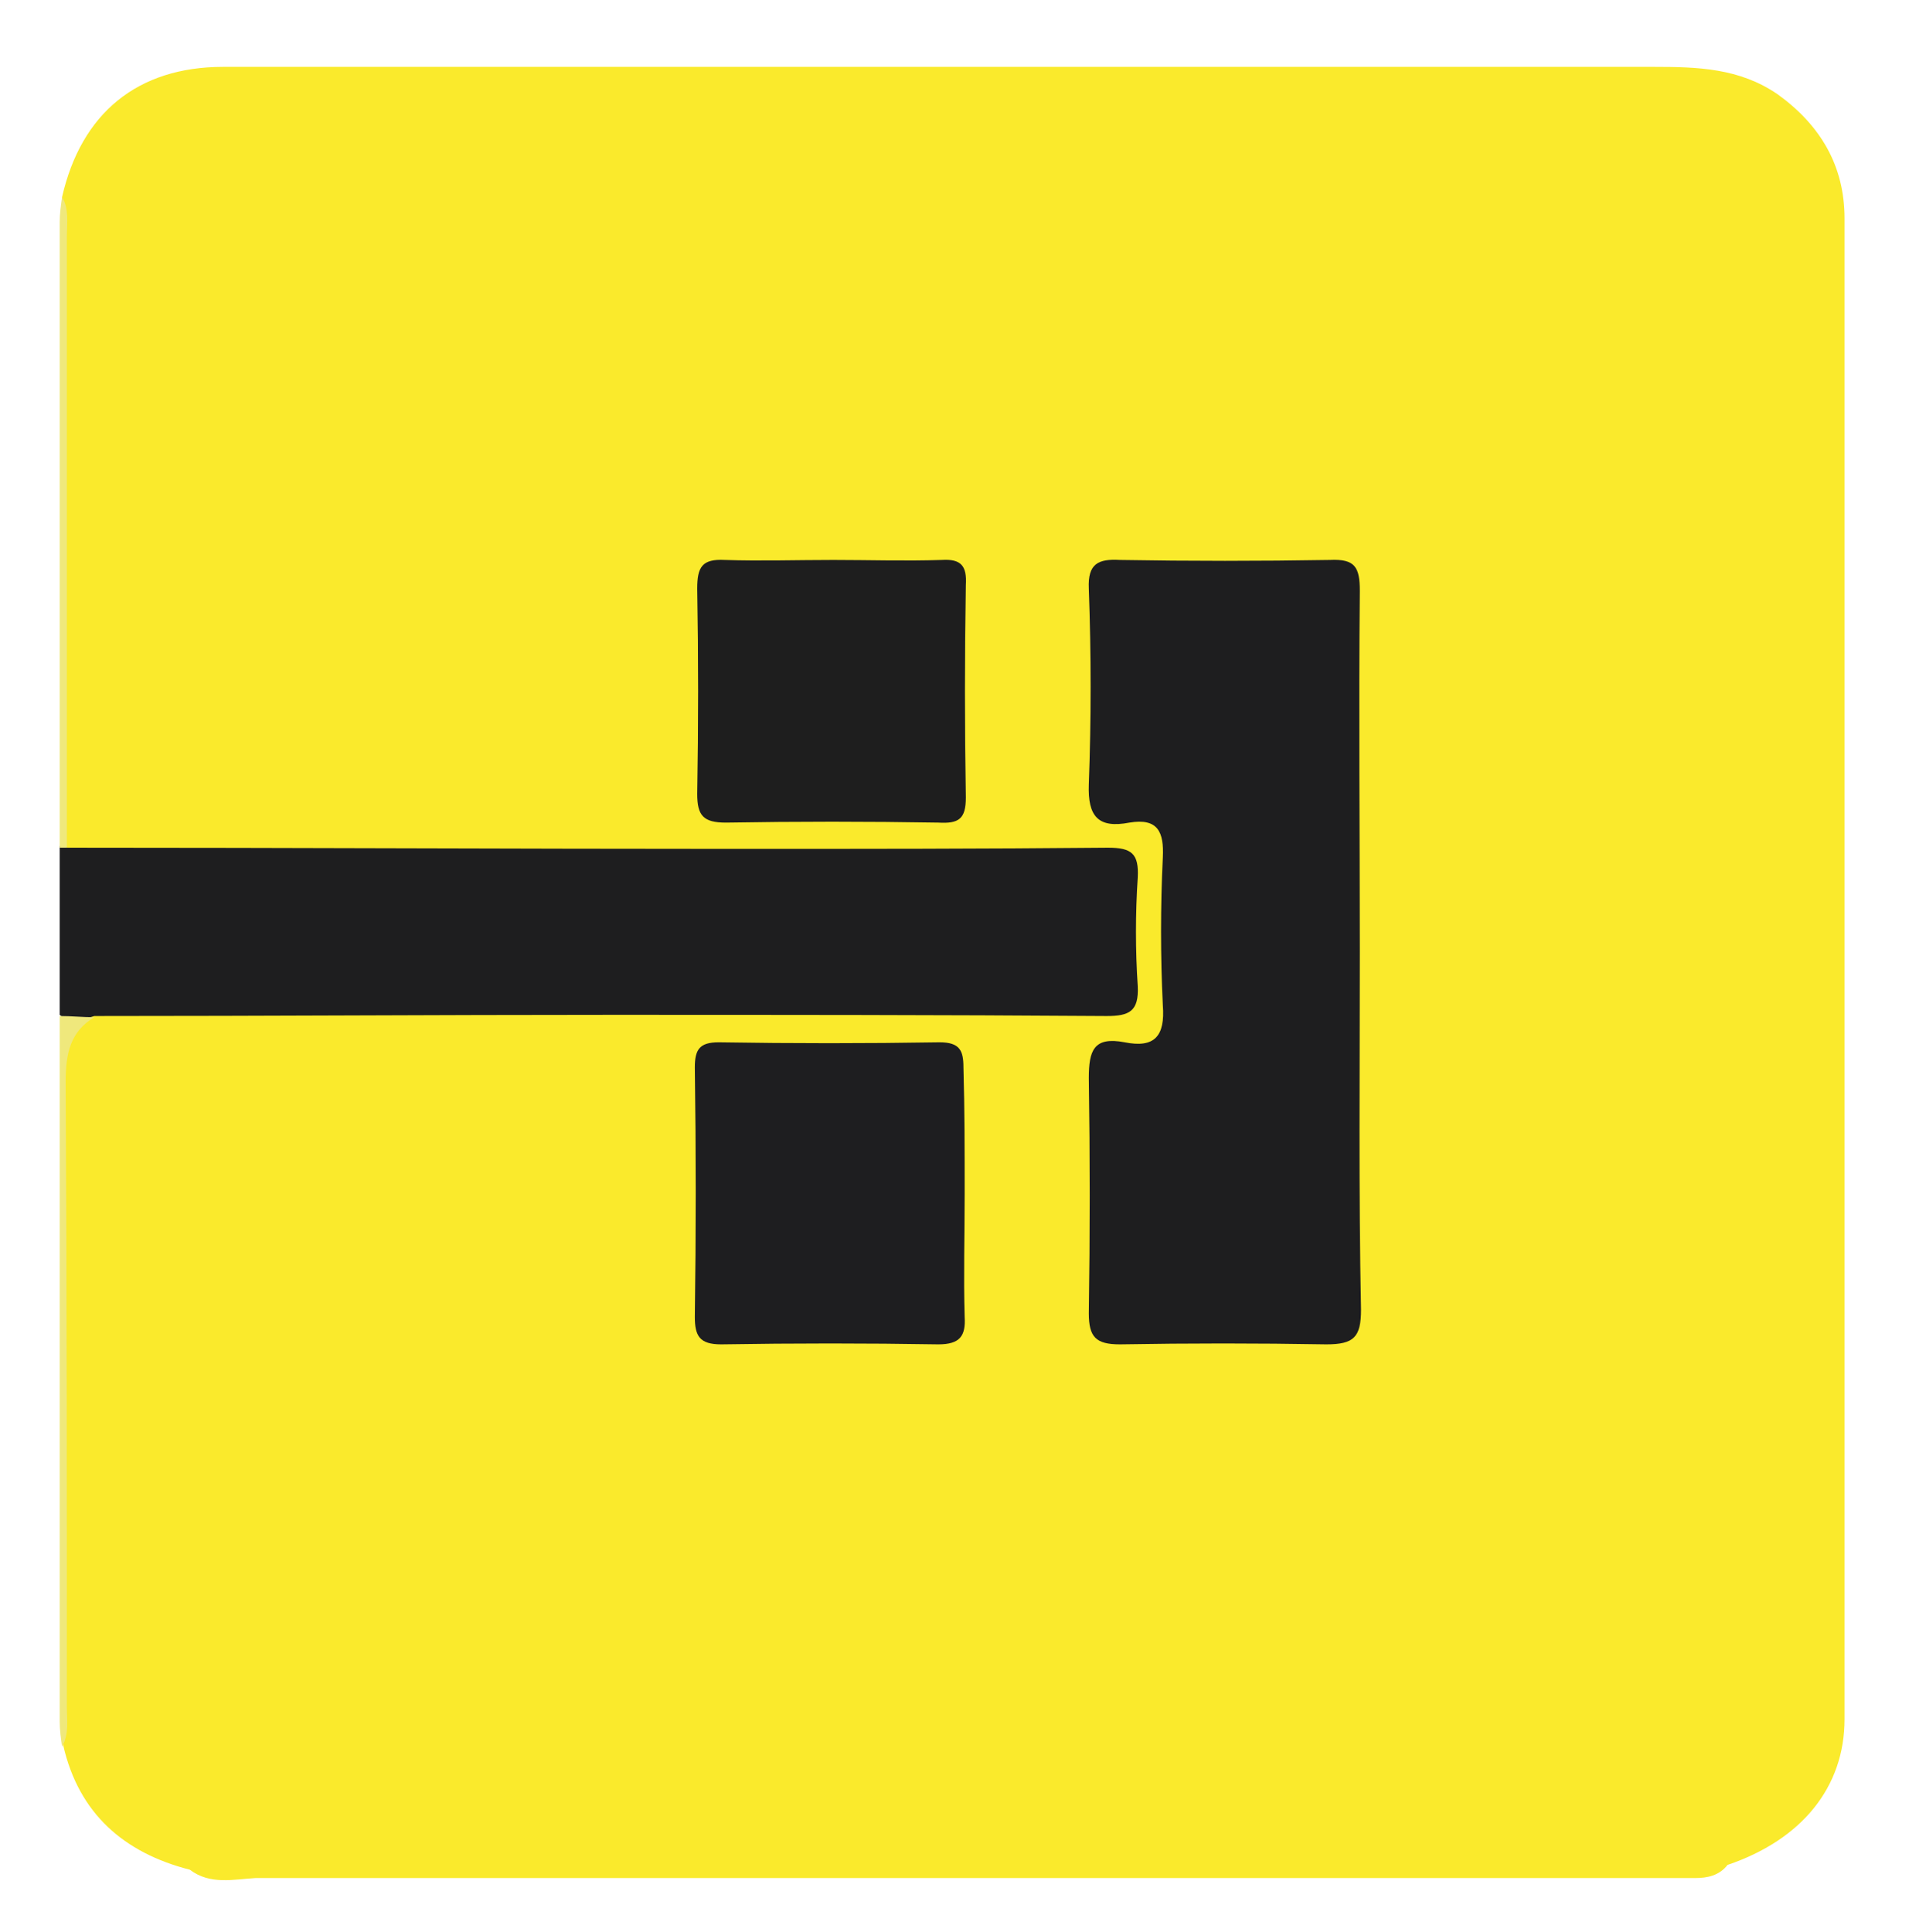
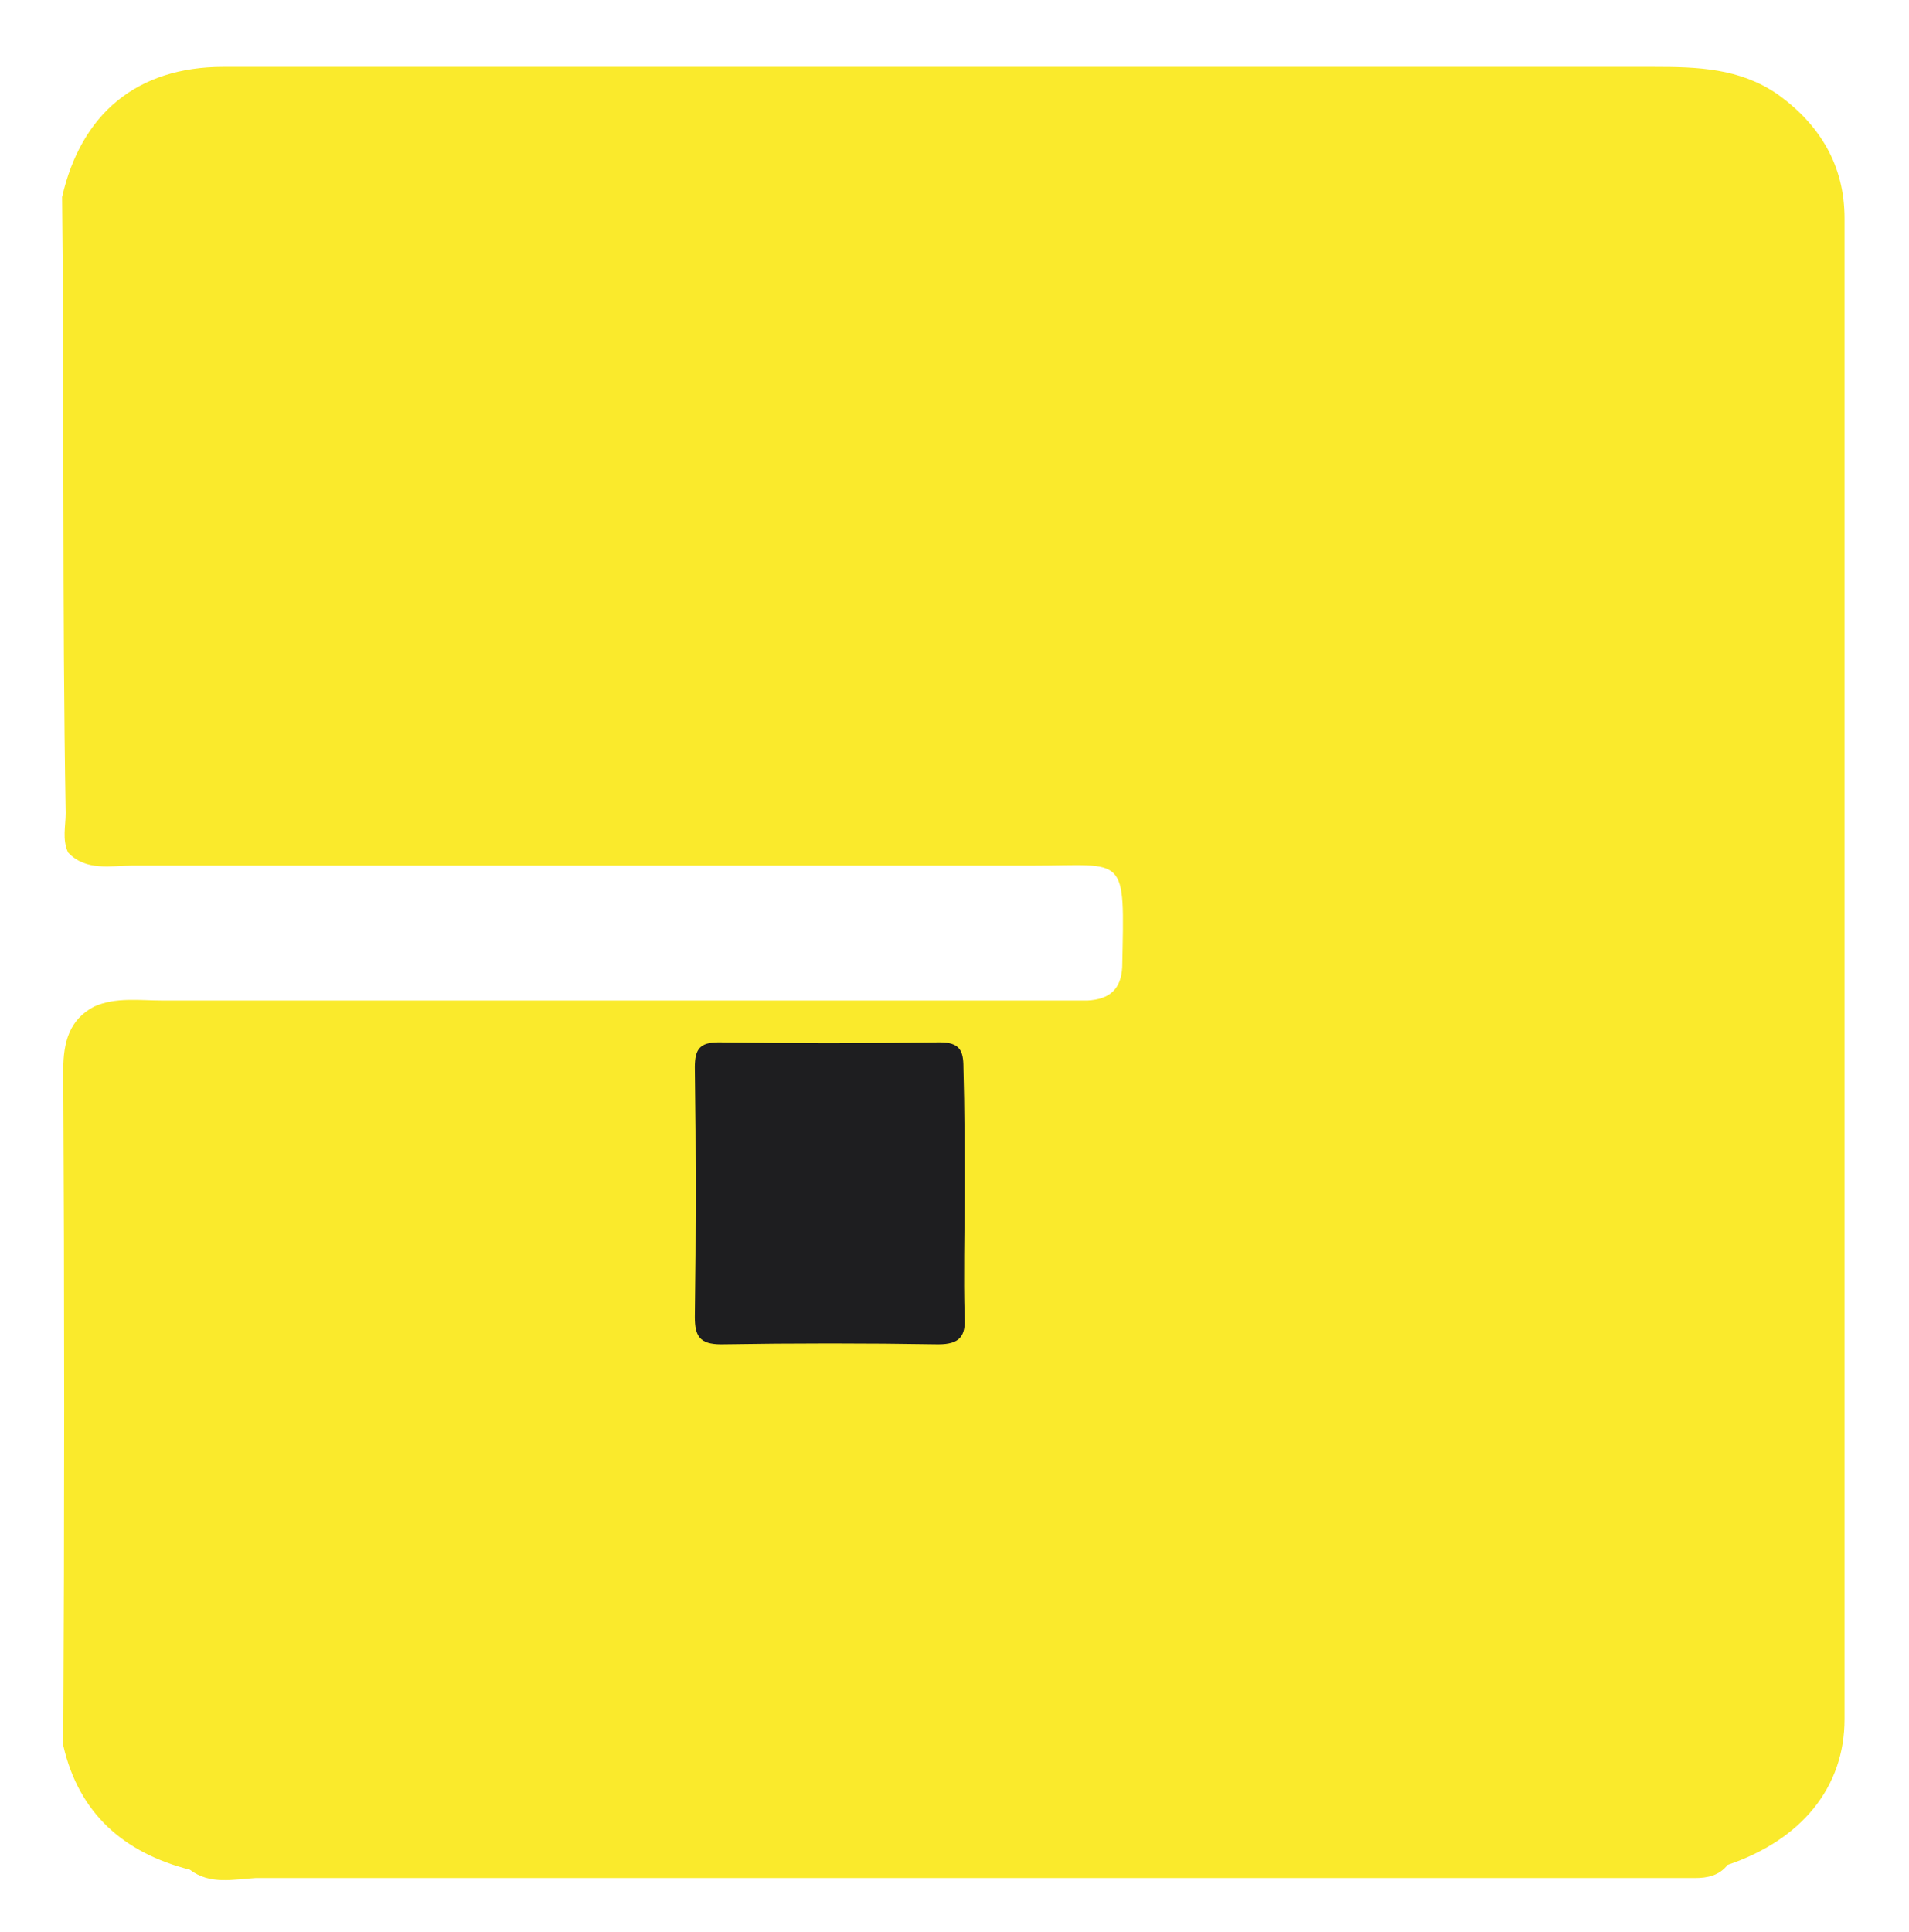
<svg xmlns="http://www.w3.org/2000/svg" version="1.1" id="Camada_1" x="0px" y="0px" viewBox="0 0 159.9 161.8" style="enable-background:new 0 0 159.9 161.8;" xml:space="preserve">
  <style type="text/css">
	.st0{fill:#FAEA2C;}
	.st1{fill:#1E1E1F;}
	.st2{fill:#EFE87C;}
	.st3{fill:#EFE87D;}
	.st4{fill:#1E1E20;}
	.st5{fill:#1E1E1E;}
</style>
  <path class="st0" d="M15.9,156.6c-5.5-1.4-9.3-4.7-10.6-10.4c0.1-18.9,0.1-37.7,0-56.6c0-2.3,0.5-4.2,2.6-5.3  c1.8-0.8,3.8-0.5,5.7-0.5c24.6,0,49.3,0,73.9,0c1.2,0,2.4,0,3.6,0c1.8-0.1,2.8-0.9,2.9-2.8c0.2-9.6,0.4-8.5-7.5-8.5  c-25.1,0-50.3,0-75.4,0c-1.8,0-3.9,0.5-5.4-1.1c-0.5-1.1-0.2-2.2-0.2-3.3C5.2,50.8,5.4,33.7,5.2,16.5c1.6-7,6.3-10.9,13.5-10.9  c7.6,0,15.2,0,22.7,0c149.2,0-52.1,0,97.1,0c3.7,0,7.2,0.1,10.4,2.3c3.6,2.6,5.6,6,5.6,10.4c0,41.9,0,83.8,0,125.7  c0,5.7-3.6,10.1-9.8,12.2c-0.7,0.9-1.7,1.1-2.7,1.1c-1,0-2,0-3,0c-156,0,38.4,0-117.6,0C19.6,157.4,17.6,157.9,15.9,156.6z" />
-   <path class="st1" d="M5.6,71c18.7,0,37.4,0.1,56,0.1c10.4,0,20.8,0,31.2-0.1c2,0,2.6,0.5,2.5,2.5c-0.2,3-0.2,6.1,0,9.1  c0.1,2.1-0.7,2.5-2.6,2.5C78.8,85,64.9,85,50.9,85c-14.3,0-28.7,0.1-43,0.1c-1,0.3-2,0.7-2.9-0.1c0-4.7,0-9.4,0-14.1  C5.1,70.7,5.3,70.7,5.6,71z" />
-   <path class="st2" d="M5,85.1c1,0,1.9,0.1,2.9,0.1c-2,1.2-2.4,3-2.4,5.4c0.1,17.5,0.1,34.9,0.1,52.4c0,1.1,0.2,2.2-0.4,3.3  c-0.1-0.7-0.2-1.4-0.2-2.1C5,124.4,5,104.8,5,85.1z" />
-   <path class="st3" d="M5.6,71C5.4,71,5.2,71,5,71c0-17.5,0-34.9,0-52.4c0-0.7,0.1-1.4,0.2-2.1c0.6,1,0.4,2.2,0.4,3.3  C5.6,36.9,5.6,53.9,5.6,71z" />
-   <path class="st1" d="M113.9,79.7c0,10-0.1,20,0.1,30c0,2.3-0.6,2.9-2.9,2.9c-5.8-0.1-11.5-0.1-17.3,0c-2,0-2.6-0.6-2.6-2.6  c0.1-6.6,0.1-13.1,0-19.7c0-2.3,0.4-3.5,3-3c2.5,0.5,3.4-0.5,3.2-3.1c-0.2-4.1-0.2-8.3,0-12.4c0.1-2.1-0.4-3.3-2.8-2.9  c-2.6,0.5-3.5-0.5-3.4-3.2c0.2-5.4,0.2-10.9,0-16.4c-0.1-2.1,0.8-2.5,2.6-2.4c5.9,0.1,11.7,0.1,17.6,0c2.1-0.1,2.5,0.6,2.5,2.6  C113.8,59.5,113.9,69.6,113.9,79.7z" />
  <path class="st4" d="M80.8,100c0,3.4-0.1,6.9,0,10.3c0.1,1.6-0.4,2.3-2.2,2.3c-6-0.1-12.1-0.1-18.2,0c-1.8,0-2.2-0.7-2.2-2.3  c0.1-7,0.1-13.9,0-20.9c0-1.5,0.4-2.1,2-2.1c6.2,0.1,12.3,0.1,18.5,0c1.7,0,2,0.7,2,2.1C80.8,92.9,80.8,96.4,80.8,100z" />
-   <path class="st5" d="M69.8,46.9c3,0,6,0.1,9.1,0c1.6-0.1,2.1,0.5,2,2.1c-0.1,5.9-0.1,11.9,0,17.8c0,1.8-0.6,2.2-2.3,2.1  c-5.9-0.1-11.9-0.1-17.8,0c-1.9,0-2.4-0.6-2.4-2.4c0.1-5.7,0.1-11.5,0-17.2c0-1.8,0.4-2.5,2.3-2.4C63.7,47,66.7,46.9,69.8,46.9z" />
</svg>